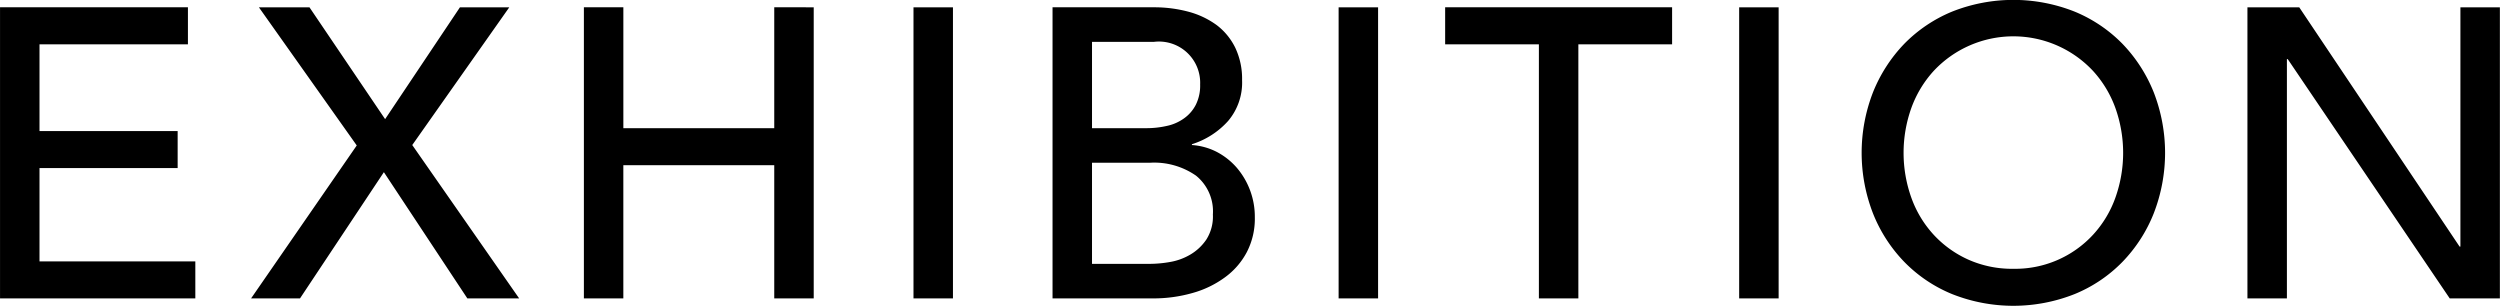
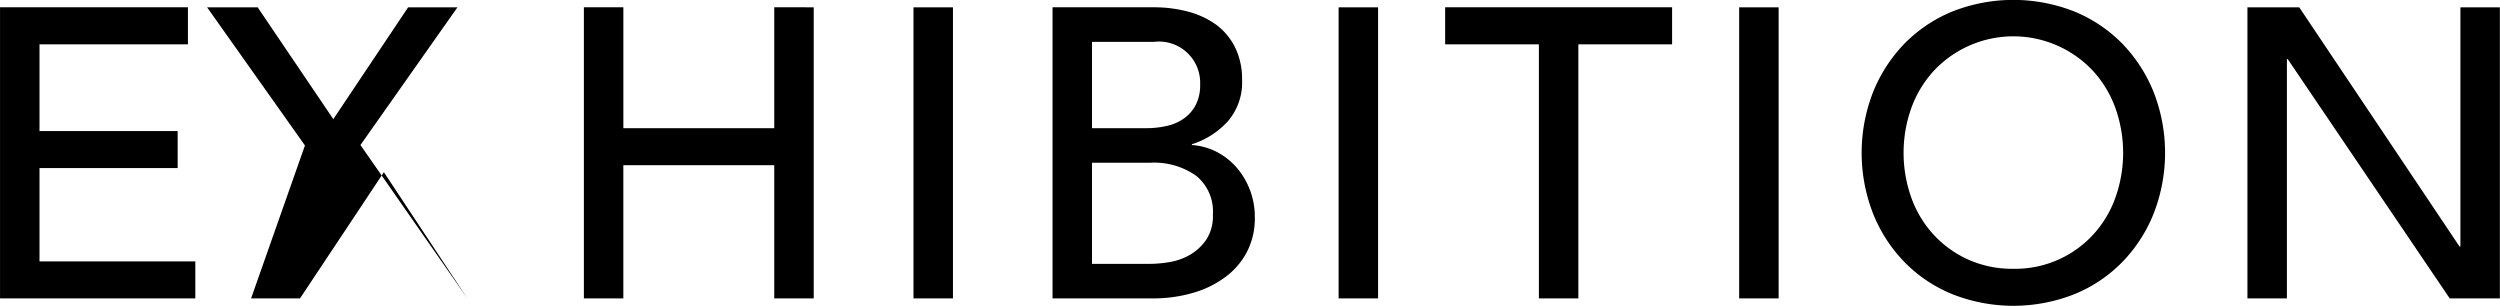
<svg xmlns="http://www.w3.org/2000/svg" width="243.219" height="29.75" viewBox="0 0 243.219 29.75">
  <defs>
    <style>
      .cls-1 {
        fill-rule: evenodd;
      }
    </style>
  </defs>
-   <path id="EXHIBITION_のコピー" data-name="EXHIBITION のコピー" class="cls-1" d="M254.378,3653.06h19v-3.6h-15.16v-9.08h13.44v-3.6h-13.44v-8.44h14.44v-3.6h-18.28v28.32Zm24.424,0h4.76l8.16-12.28,8.12,12.28h5.04l-10.4-14.92,9.44-13.4h-4.8l-7.28,10.88-7.36-10.88h-4.92l9.52,13.44Zm32.376,0h3.84V3640.1H329.7v12.96h3.84v-28.32H329.7v11.76h-14.68v-11.76h-3.84v28.32Zm32.068,0h3.84v-28.32h-3.84v28.32Zm13.528,0h9.72a13.8,13.8,0,0,0,3.88-.52,9.721,9.721,0,0,0,3.16-1.52,7.153,7.153,0,0,0,2.14-2.46,7.056,7.056,0,0,0,.78-3.38,7.337,7.337,0,0,0-1.78-4.86,6.7,6.7,0,0,0-1.94-1.52,6.188,6.188,0,0,0-2.4-.66v-0.08a7.9,7.9,0,0,0,3.52-2.26,5.771,5.771,0,0,0,1.36-3.98,7.048,7.048,0,0,0-.66-3.14,6.149,6.149,0,0,0-1.8-2.2,8.238,8.238,0,0,0-2.72-1.3,12.839,12.839,0,0,0-3.42-.44h-9.84v28.32Zm3.84-24.96h6.04a4.01,4.01,0,0,1,4.48,4.16,4.148,4.148,0,0,1-.42,1.96,3.647,3.647,0,0,1-1.14,1.32,4.422,4.422,0,0,1-1.68.74,8.923,8.923,0,0,1-2.04.22h-5.24v-8.4Zm0,11.76h5.68a7.11,7.11,0,0,1,4.44,1.26,4.467,4.467,0,0,1,1.64,3.78,4.17,4.17,0,0,1-.64,2.44,4.84,4.84,0,0,1-1.56,1.46,5.79,5.79,0,0,1-1.98.72,11.654,11.654,0,0,1-1.94.18h-5.64v-9.84Zm23.992,13.2h3.84v-28.32h-3.84v28.32Zm19.484,0h3.84v-24.72h9.12v-3.6H394.97v3.6h9.12v24.72Zm19.484,0h3.84v-28.32h-3.84v28.32Zm32.636-.42a13.773,13.773,0,0,0,4.66-3.14,14.392,14.392,0,0,0,3.04-4.72,16.266,16.266,0,0,0,0-11.76,14.6,14.6,0,0,0-3.04-4.72,13.919,13.919,0,0,0-4.66-3.14,16.15,16.15,0,0,0-11.92,0,13.939,13.939,0,0,0-4.66,3.14,14.637,14.637,0,0,0-3.04,4.72,16.266,16.266,0,0,0,0,11.76,14.424,14.424,0,0,0,3.04,4.72,13.793,13.793,0,0,0,4.66,3.14A16.15,16.15,0,0,0,456.21,3652.64Zm-10.36-3.36a10.342,10.342,0,0,1-3.36-2.42,10.584,10.584,0,0,1-2.16-3.58,13,13,0,0,1,0-8.76,10.781,10.781,0,0,1,2.16-3.58,10.607,10.607,0,0,1,15.52,0,10.748,10.748,0,0,1,2.16,3.58,13,13,0,0,1,0,8.76,10.552,10.552,0,0,1-2.16,3.58,10.294,10.294,0,0,1-7.76,3.32A10.428,10.428,0,0,1,445.85,3649.28Zm27.172,3.78h3.84v-23.28h0.08l15.76,23.28h4.88v-28.32h-3.84v23.28h-0.08l-15.6-23.28h-5.04v28.32Z" transform="translate(-254.375 -3624.03)" />
+   <path id="EXHIBITION_のコピー" data-name="EXHIBITION のコピー" class="cls-1" d="M254.378,3653.06h19v-3.6h-15.16v-9.08h13.44v-3.6h-13.44v-8.44h14.44v-3.6h-18.28v28.32Zm24.424,0h4.76l8.16-12.28,8.12,12.28l-10.4-14.92,9.44-13.4h-4.8l-7.28,10.88-7.36-10.88h-4.92l9.52,13.44Zm32.376,0h3.84V3640.1H329.7v12.96h3.84v-28.32H329.7v11.76h-14.68v-11.76h-3.84v28.32Zm32.068,0h3.84v-28.32h-3.84v28.32Zm13.528,0h9.72a13.8,13.8,0,0,0,3.88-.52,9.721,9.721,0,0,0,3.16-1.52,7.153,7.153,0,0,0,2.14-2.46,7.056,7.056,0,0,0,.78-3.38,7.337,7.337,0,0,0-1.78-4.86,6.7,6.7,0,0,0-1.94-1.52,6.188,6.188,0,0,0-2.4-.66v-0.08a7.9,7.9,0,0,0,3.52-2.26,5.771,5.771,0,0,0,1.36-3.98,7.048,7.048,0,0,0-.66-3.14,6.149,6.149,0,0,0-1.8-2.2,8.238,8.238,0,0,0-2.72-1.3,12.839,12.839,0,0,0-3.42-.44h-9.84v28.32Zm3.84-24.96h6.04a4.01,4.01,0,0,1,4.48,4.16,4.148,4.148,0,0,1-.42,1.96,3.647,3.647,0,0,1-1.14,1.32,4.422,4.422,0,0,1-1.68.74,8.923,8.923,0,0,1-2.04.22h-5.24v-8.4Zm0,11.76h5.68a7.11,7.11,0,0,1,4.44,1.26,4.467,4.467,0,0,1,1.64,3.78,4.17,4.17,0,0,1-.64,2.44,4.84,4.84,0,0,1-1.56,1.46,5.79,5.79,0,0,1-1.98.72,11.654,11.654,0,0,1-1.94.18h-5.64v-9.84Zm23.992,13.2h3.84v-28.32h-3.84v28.32Zm19.484,0h3.84v-24.72h9.12v-3.6H394.97v3.6h9.12v24.72Zm19.484,0h3.84v-28.32h-3.84v28.32Zm32.636-.42a13.773,13.773,0,0,0,4.66-3.14,14.392,14.392,0,0,0,3.04-4.72,16.266,16.266,0,0,0,0-11.76,14.6,14.6,0,0,0-3.04-4.72,13.919,13.919,0,0,0-4.66-3.14,16.15,16.15,0,0,0-11.92,0,13.939,13.939,0,0,0-4.66,3.14,14.637,14.637,0,0,0-3.04,4.72,16.266,16.266,0,0,0,0,11.76,14.424,14.424,0,0,0,3.04,4.72,13.793,13.793,0,0,0,4.66,3.14A16.15,16.15,0,0,0,456.21,3652.64Zm-10.36-3.36a10.342,10.342,0,0,1-3.36-2.42,10.584,10.584,0,0,1-2.16-3.58,13,13,0,0,1,0-8.76,10.781,10.781,0,0,1,2.16-3.58,10.607,10.607,0,0,1,15.52,0,10.748,10.748,0,0,1,2.16,3.58,13,13,0,0,1,0,8.76,10.552,10.552,0,0,1-2.16,3.58,10.294,10.294,0,0,1-7.76,3.32A10.428,10.428,0,0,1,445.85,3649.28Zm27.172,3.78h3.84v-23.28h0.08l15.76,23.28h4.88v-28.32h-3.84v23.28h-0.08l-15.6-23.28h-5.04v28.32Z" transform="translate(-254.375 -3624.03)" />
</svg>